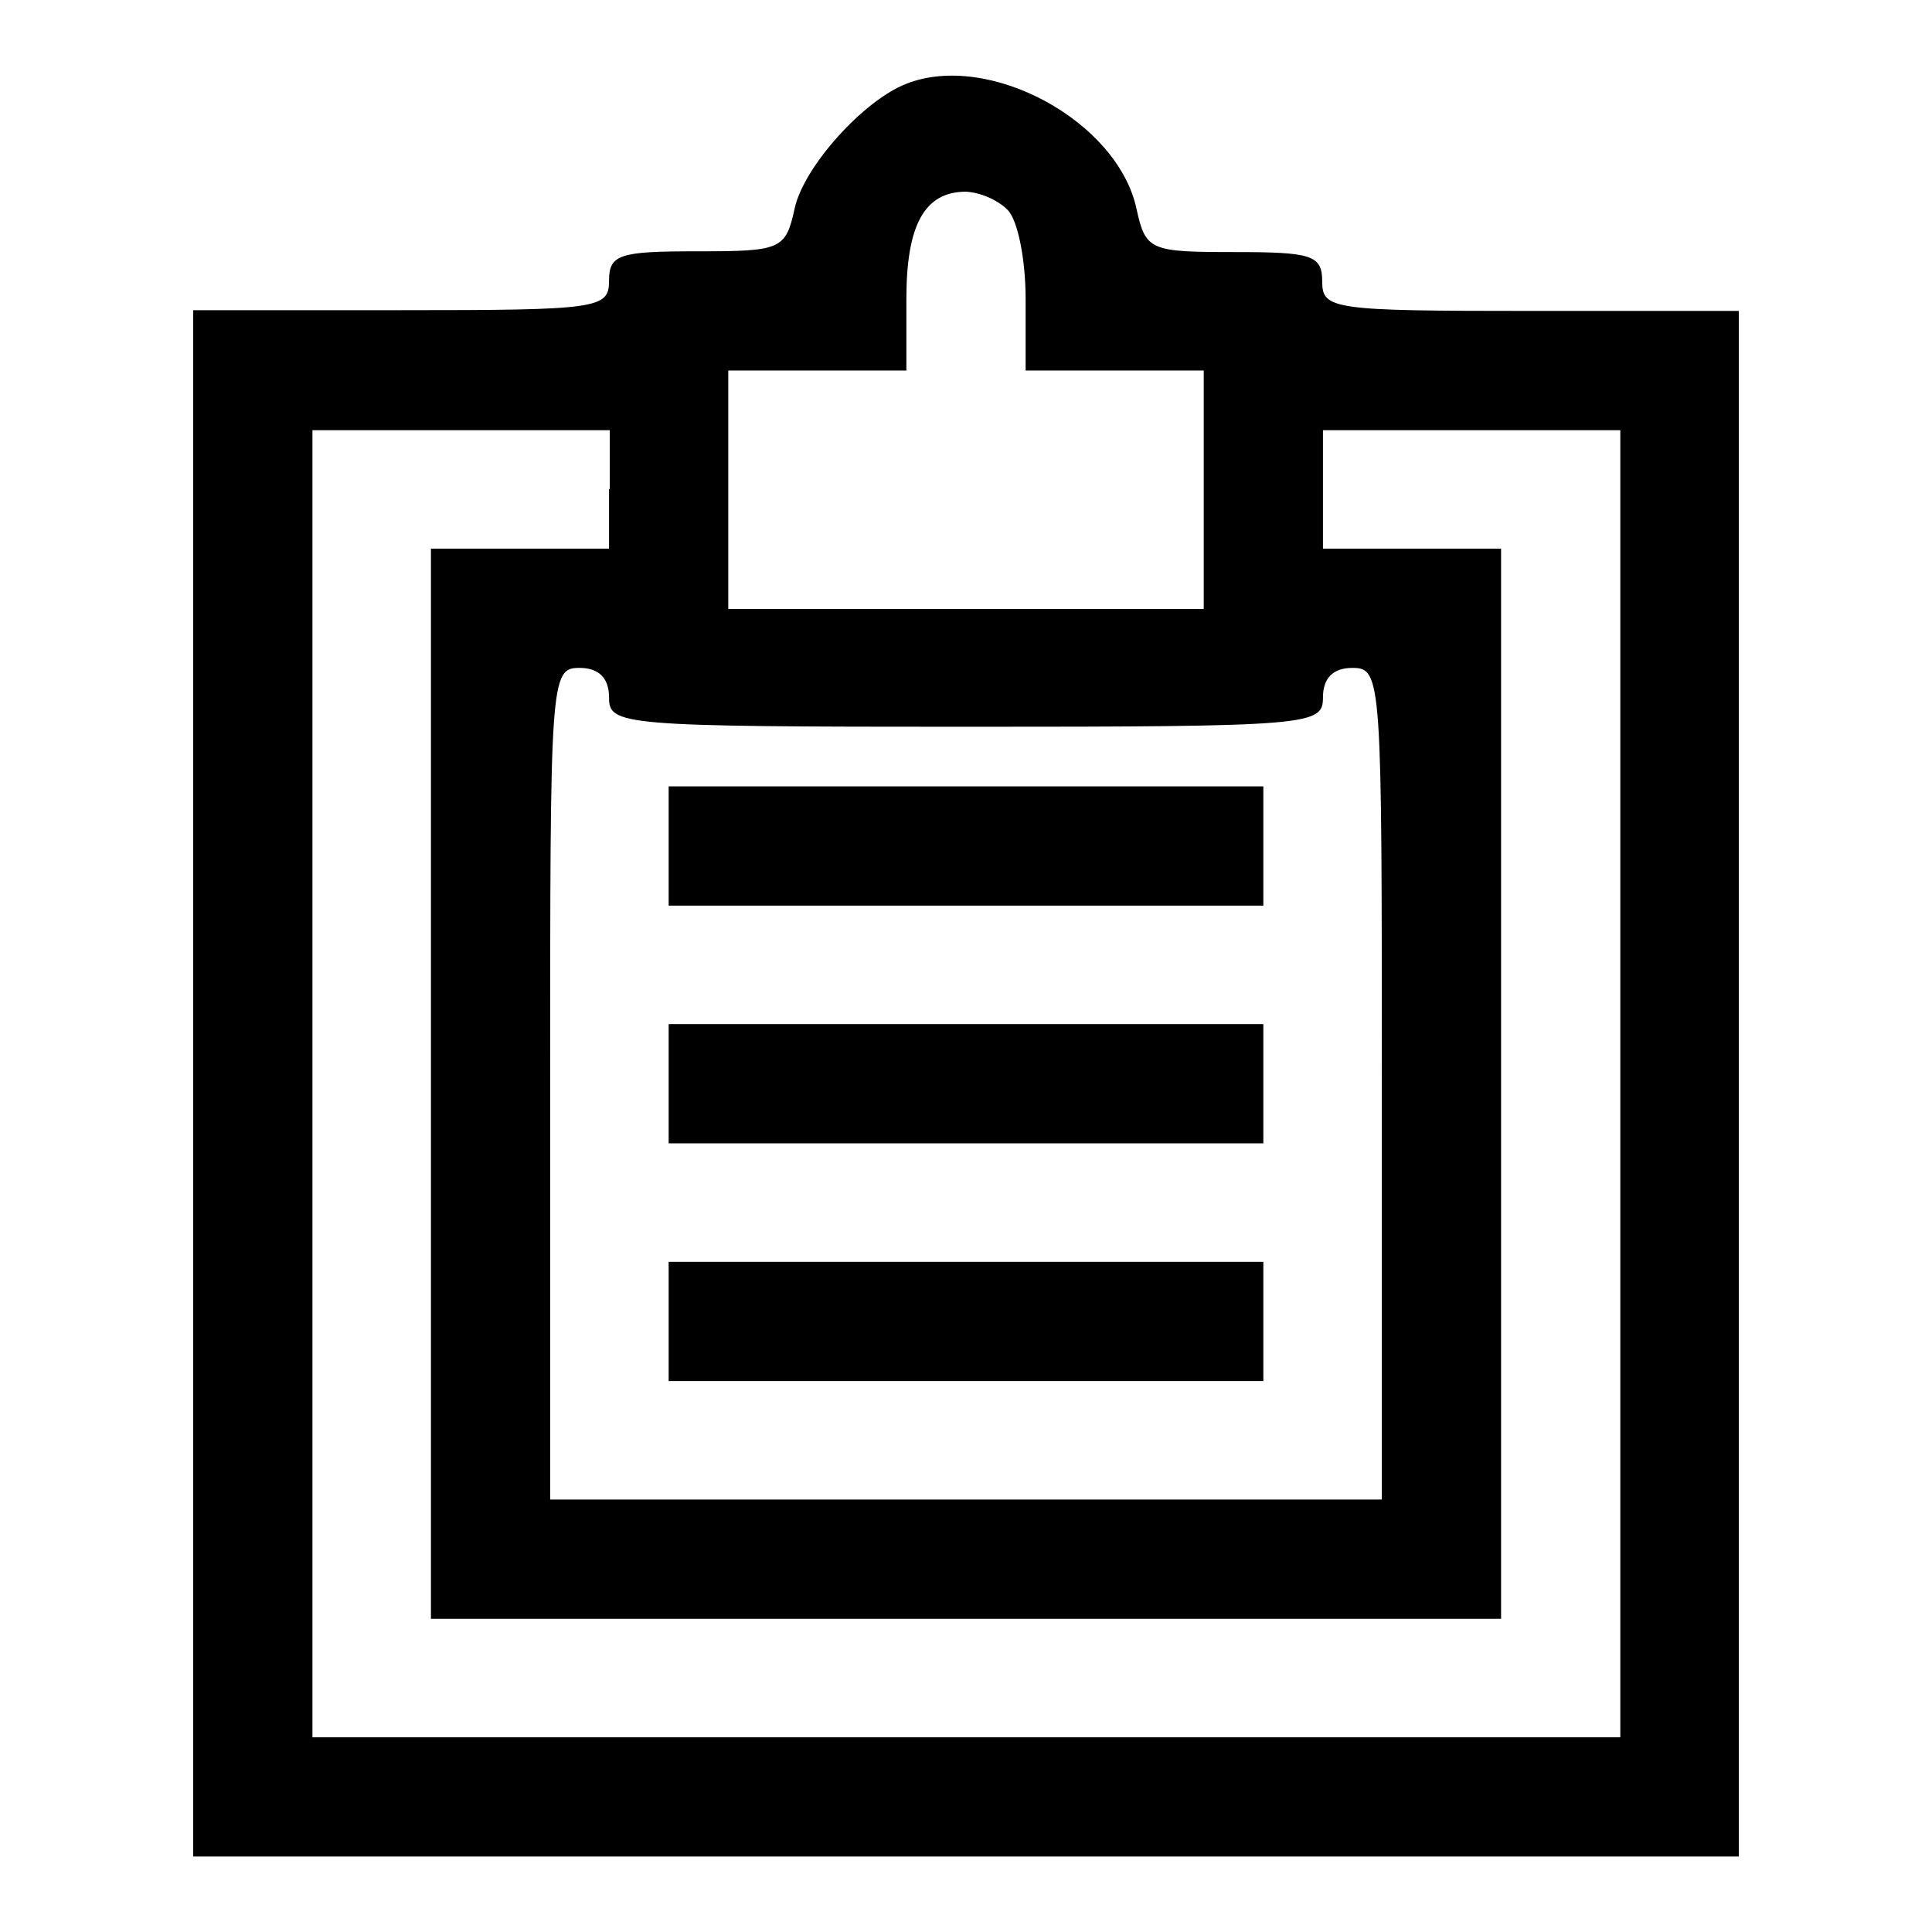
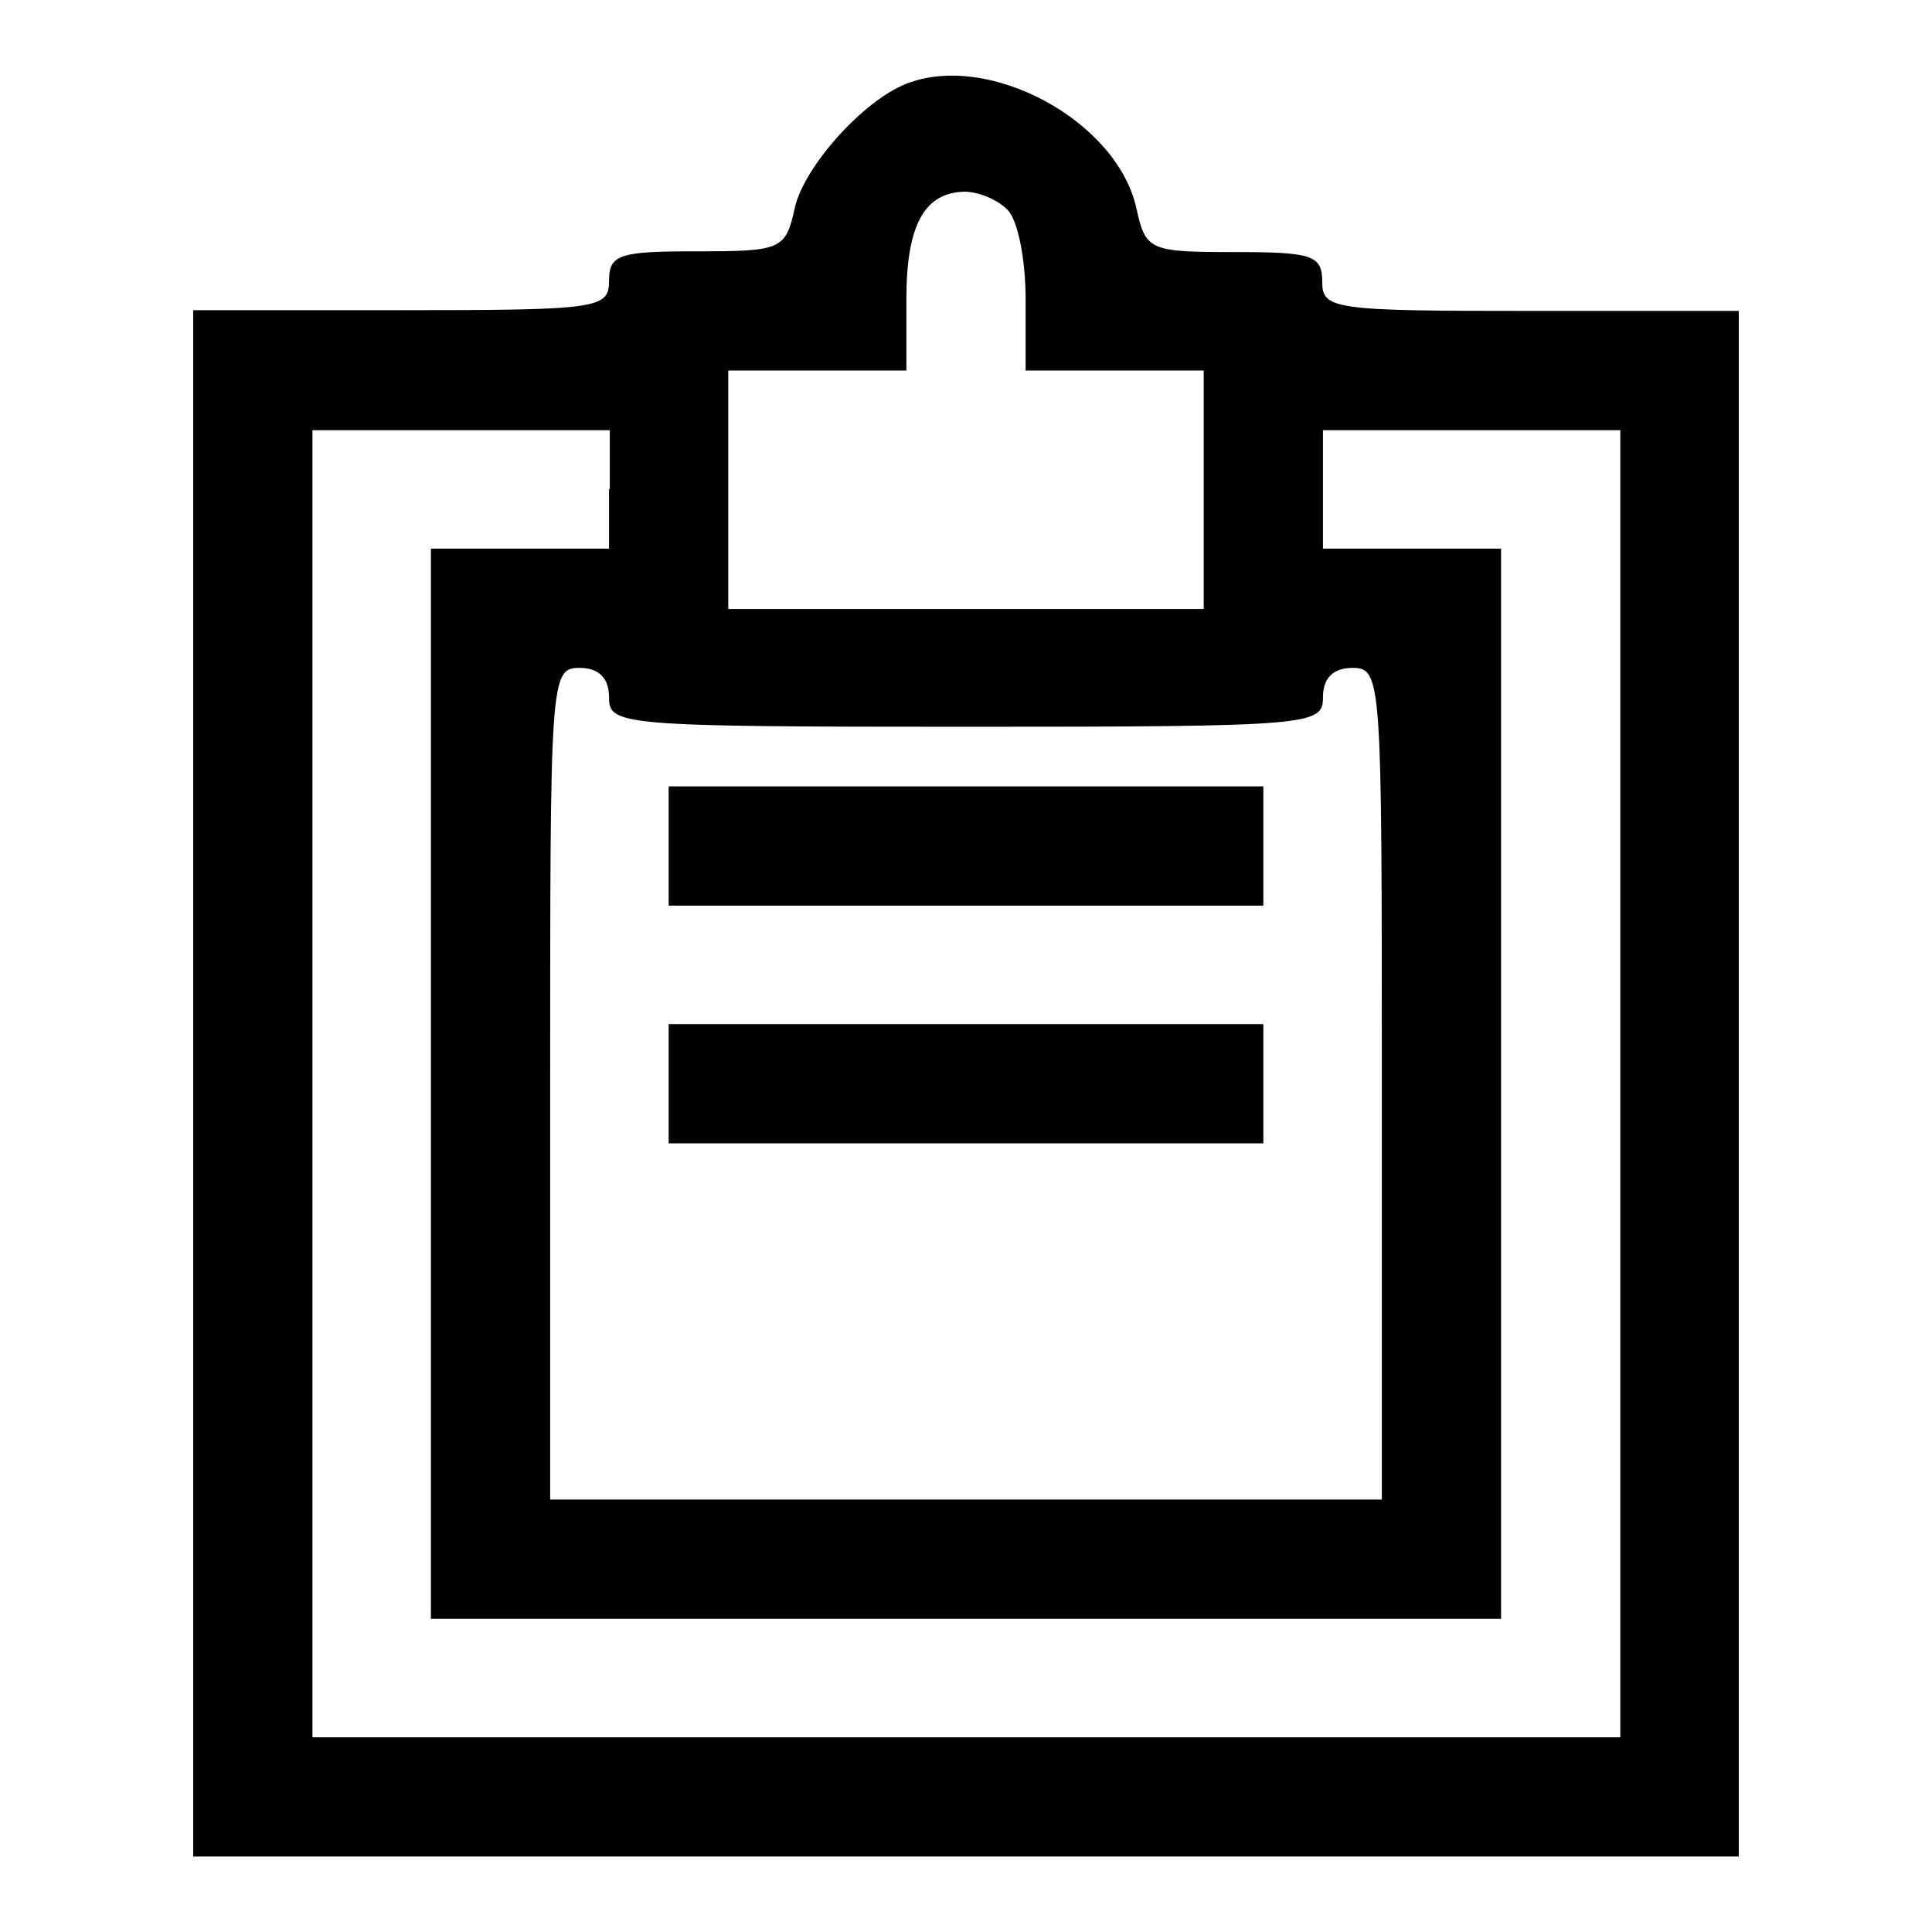
<svg xmlns="http://www.w3.org/2000/svg" version="1.1" x="0px" y="0px" viewBox="0 0 256 256" enable-background="new 0 0 256 256" xml:space="preserve">
  <g>
    <g>
      <g>
        <path fill="#000000" d="M120.1,11.1c-5.7,2.2-13.6,11-14.8,16.5c-1.2,5.5-1.8,5.7-13,5.7c-10.2,0-11.6,0.4-11.6,3.9c0,3.7-1.4,3.9-27.6,3.9H25.6v102.4V246H128h102.4V143.6V41.2h-27.6c-26.2,0-27.6-0.2-27.6-3.9c0-3.5-1.4-3.9-11.6-3.9c-11.2,0-11.8-0.2-13-5.7C148.1,16,131,6.8,120.1,11.1z M133.5,27.8c1.4,1.4,2.4,6.7,2.4,11.8v9.5h11.8h11.8v15.8v15.8H128H96.5V64.8V49.1h11.8h11.8v-9.5c0-9.8,2.4-14.2,7.9-14.2C129.8,25.5,132.1,26.4,133.5,27.8z M80.7,64.8v7.9H68.9H57.1v70.9v70.9H128h70.9v-70.9V72.7h-11.8h-11.8v-7.9V57h19.7h19.7v86.6v86.6H128H41.4v-86.6V57h19.7h19.7V64.8L80.7,64.8z M80.7,92.4c0,3.7,1.4,3.9,47.3,3.9s47.3-0.2,47.3-3.9c0-2.6,1.4-3.9,3.9-3.9c3.9,0,3.9,1.4,3.9,55.1v55.1H128H72.9v-55.1c0-53.8,0-55.1,3.9-55.1C79.4,88.5,80.7,89.9,80.7,92.4z" />
        <path fill="#000000" d="M88.6,112.1v7.9H128h39.4v-7.9v-7.9H128H88.6V112.1z" />
-         <path fill="#000000" d="M88.6,143.6v7.9H128h39.4v-7.9v-7.9H128H88.6V143.6z" />
-         <path fill="#000000" d="M88.6,175.1v7.9H128h39.4v-7.9v-7.9H128H88.6V175.1z" />
+         <path fill="#000000" d="M88.6,143.6v7.9H128h39.4v-7.9v-7.9H88.6V143.6z" />
      </g>
    </g>
  </g>
</svg>